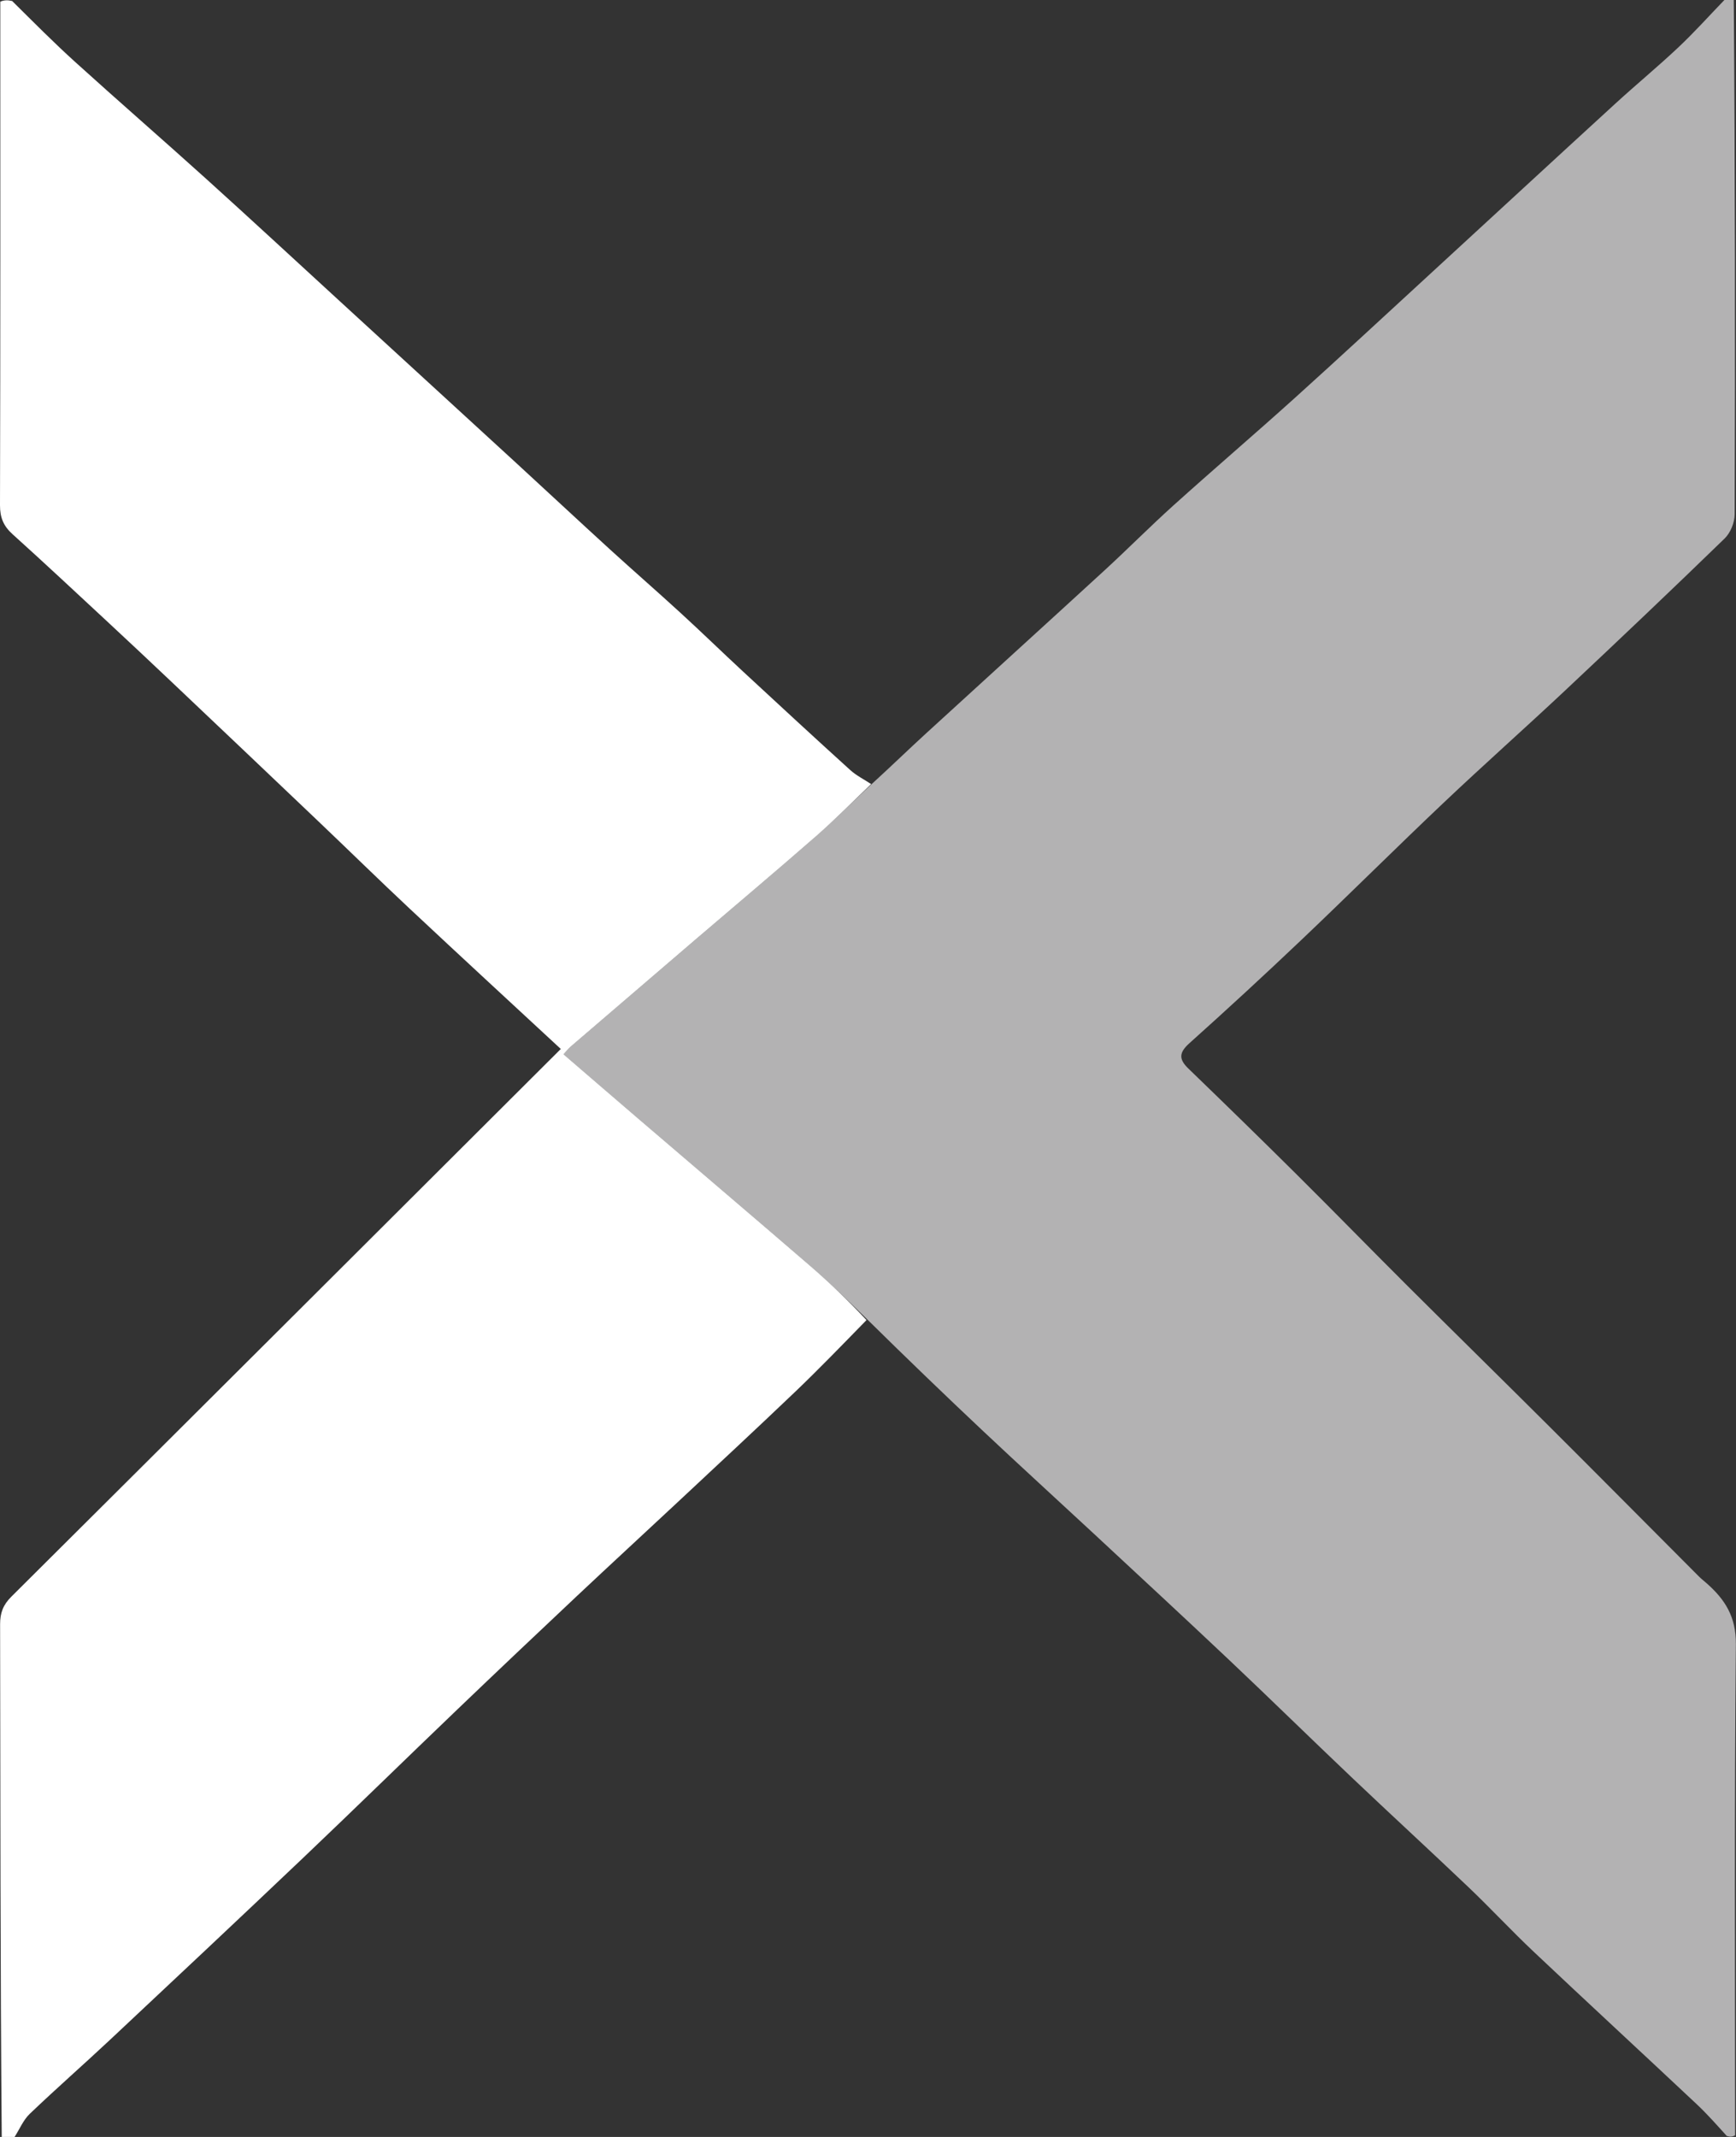
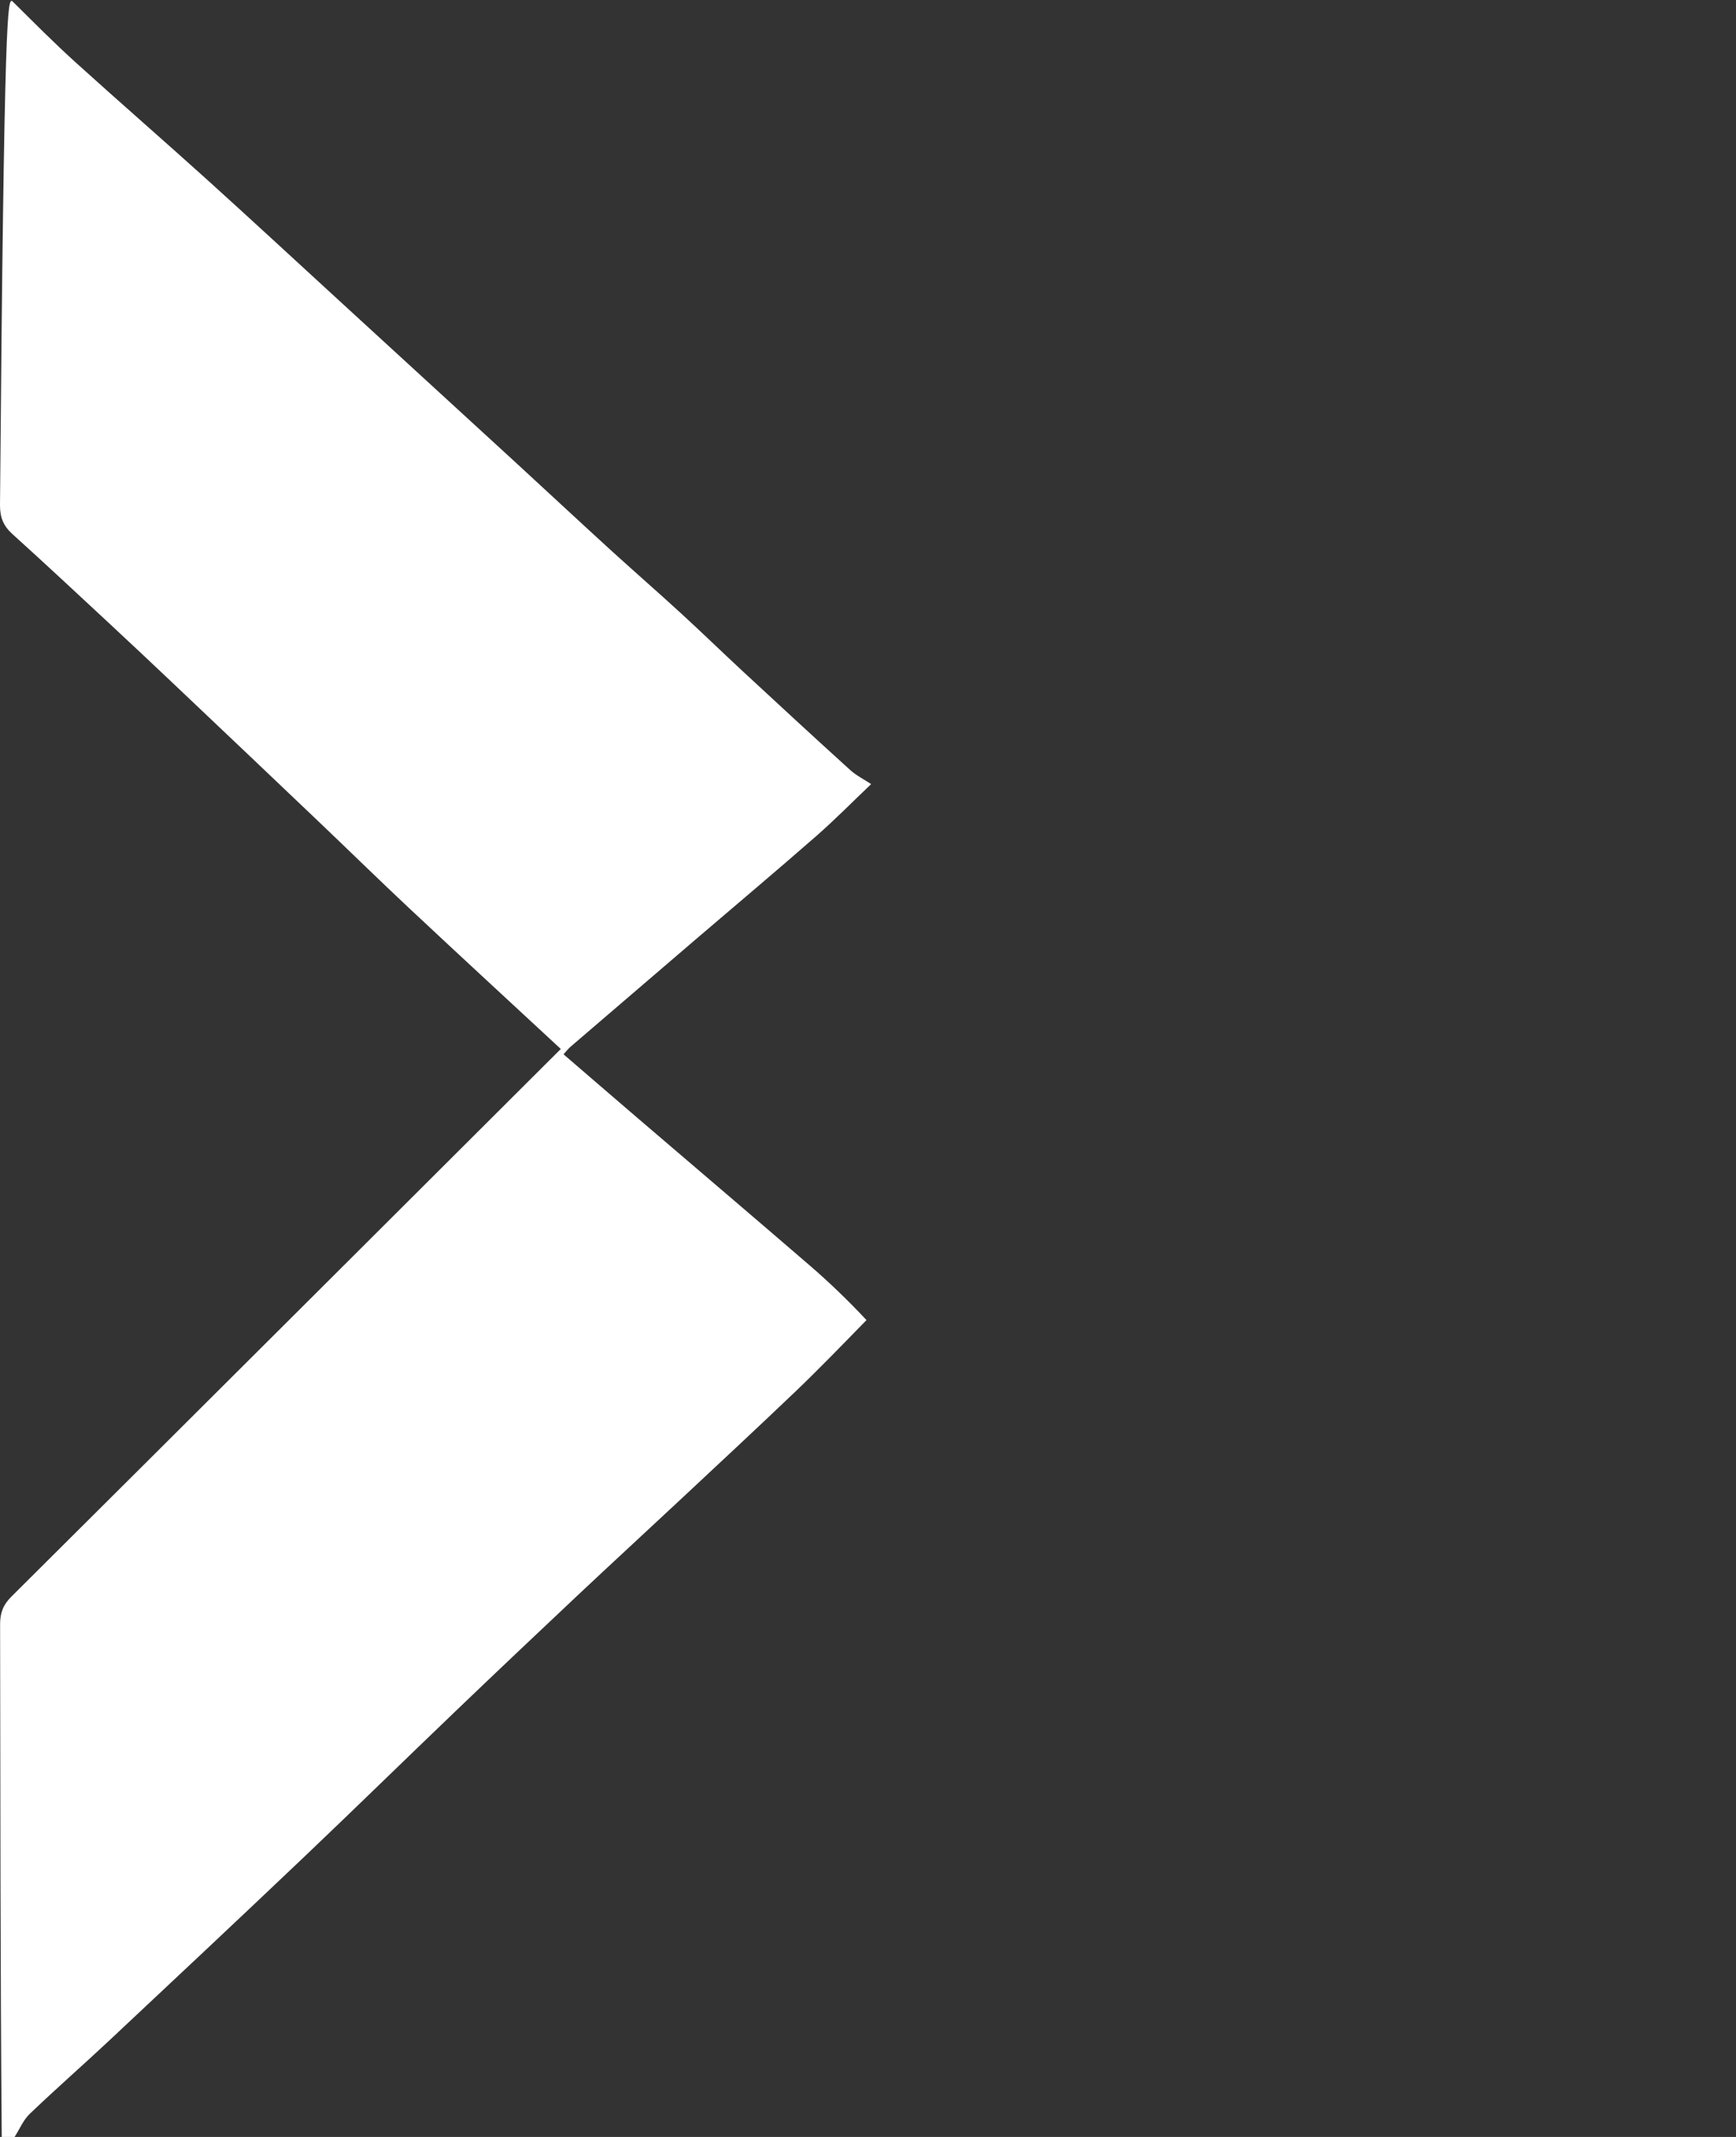
<svg xmlns="http://www.w3.org/2000/svg" width="52" height="64" viewBox="0 0 52 64" fill="none">
  <rect x="0" y="0" width="52" height="64" fill="#333333" stroke="none" />
-   <path d="M51.933 1.38601e-06C51.973 5.135 51.977 10.271 51.96 15.406C51.959 15.65 51.834 15.958 51.661 16.126C50.085 17.656 48.491 19.169 46.89 20.672C45.682 21.806 44.441 22.906 43.239 24.045C41.812 25.396 40.42 26.783 38.996 28.136C37.889 29.188 36.765 30.224 35.628 31.243C35.317 31.522 35.302 31.718 35.595 32.001C36.691 33.06 37.782 34.123 38.862 35.196C39.97 36.296 41.059 37.414 42.164 38.515C43.598 39.944 45.044 41.361 46.477 42.79C47.954 44.263 49.422 45.744 50.896 47.221C50.965 47.29 51.044 47.35 51.117 47.415C51.668 47.9 52.004 48.418 51.996 49.241C51.95 54.127 51.973 59.014 51.973 63.95C51.893 64 51.813 64 51.723 63.97C51.417 63.633 51.135 63.312 50.825 63.021C49.2 61.495 47.562 59.984 45.941 58.454C45.275 57.826 44.652 57.153 43.989 56.522C42.827 55.415 41.644 54.33 40.48 53.224C39.254 52.06 38.047 50.876 36.818 49.715C35.465 48.437 34.099 47.174 32.736 45.907C31.656 44.904 30.566 43.911 29.492 42.901C28.315 41.794 27.152 40.673 25.984 39.522C25.413 38.961 24.854 38.421 24.267 37.914C22.561 36.442 20.844 34.983 19.132 33.518C18.383 32.877 17.637 32.232 16.875 31.575C16.968 31.474 17.022 31.404 17.087 31.348C18.339 30.273 19.591 29.199 20.845 28.126C22.044 27.099 23.253 26.084 24.441 25.044C25.011 24.546 25.542 24.005 26.124 23.47C26.683 22.96 27.201 22.457 27.733 21.97C29.515 20.338 31.305 18.715 33.086 17.081C33.782 16.442 34.447 15.769 35.149 15.137C36.35 14.056 37.579 13.005 38.78 11.923C40.139 10.697 41.481 9.452 42.829 8.213C44.678 6.514 46.521 4.81 48.373 3.115C49 2.54 49.657 1.999 50.276 1.416C50.755 0.965 51.195 0.473 51.652 0C51.733 1.38667e-06 51.813 1.38601e-06 51.933 1.38601e-06Z" fill="#B3B2B3" />
-   <path d="M26.094 23.483C25.545 24.005 25.014 24.546 24.445 25.044C23.257 26.083 22.048 27.099 20.848 28.126C19.595 29.199 18.343 30.273 17.091 31.348C17.026 31.404 16.972 31.474 16.879 31.575C17.641 32.231 18.387 32.876 19.136 33.517C20.847 34.983 22.565 36.442 24.271 37.914C24.858 38.421 25.417 38.961 25.955 39.536C25.223 40.285 24.537 40.996 23.824 41.678C22.65 42.799 21.461 43.903 20.275 45.011C19.28 45.941 18.277 46.863 17.285 47.796C16.085 48.925 14.887 50.059 13.697 51.199C12.155 52.675 10.63 54.168 9.083 55.639C7.165 57.462 5.236 59.272 3.306 61.081C2.508 61.829 1.684 62.55 0.893 63.306C0.698 63.492 0.587 63.766 0.437 64C0.323 64 0.209 64 0.052 64C0.009 58.882 0.012 53.764 0.003 48.646C0.002 48.306 0.093 48.064 0.341 47.818C5.828 42.36 11.306 36.893 16.798 31.416C15.286 30.014 13.776 28.624 12.279 27.221C11.347 26.348 10.435 25.453 9.51 24.573C8.055 23.187 6.597 21.803 5.138 20.421C4.519 19.835 3.899 19.252 3.275 18.672C2.312 17.778 1.353 16.88 0.377 16C0.107 15.757 -0.001 15.505 7.13534e-06 15.133C0.014 10.122 0.009 5.111 0.009 0.05C0.123 -0 0.237 -0 0.364 0.03C1.002 0.661 1.613 1.279 2.257 1.861C3.56 3.041 4.888 4.194 6.193 5.372C7.516 6.567 8.823 7.778 10.136 8.982C11.908 10.606 13.68 12.23 15.45 13.855C16.391 14.72 17.326 15.592 18.27 16.454C18.974 17.096 19.693 17.721 20.395 18.365C21.023 18.94 21.633 19.534 22.258 20.113C23.323 21.1 24.389 22.085 25.465 23.06C25.65 23.228 25.883 23.343 26.094 23.483Z" fill="white" />
+   <path d="M26.094 23.483C25.545 24.005 25.014 24.546 24.445 25.044C23.257 26.083 22.048 27.099 20.848 28.126C19.595 29.199 18.343 30.273 17.091 31.348C17.026 31.404 16.972 31.474 16.879 31.575C17.641 32.231 18.387 32.876 19.136 33.517C20.847 34.983 22.565 36.442 24.271 37.914C24.858 38.421 25.417 38.961 25.955 39.536C25.223 40.285 24.537 40.996 23.824 41.678C22.65 42.799 21.461 43.903 20.275 45.011C19.28 45.941 18.277 46.863 17.285 47.796C16.085 48.925 14.887 50.059 13.697 51.199C12.155 52.675 10.63 54.168 9.083 55.639C7.165 57.462 5.236 59.272 3.306 61.081C2.508 61.829 1.684 62.55 0.893 63.306C0.698 63.492 0.587 63.766 0.437 64C0.323 64 0.209 64 0.052 64C0.009 58.882 0.012 53.764 0.003 48.646C0.002 48.306 0.093 48.064 0.341 47.818C5.828 42.36 11.306 36.893 16.798 31.416C15.286 30.014 13.776 28.624 12.279 27.221C11.347 26.348 10.435 25.453 9.51 24.573C8.055 23.187 6.597 21.803 5.138 20.421C4.519 19.835 3.899 19.252 3.275 18.672C2.312 17.778 1.353 16.88 0.377 16C0.107 15.757 -0.001 15.505 7.13534e-06 15.133C0.123 -0 0.237 -0 0.364 0.03C1.002 0.661 1.613 1.279 2.257 1.861C3.56 3.041 4.888 4.194 6.193 5.372C7.516 6.567 8.823 7.778 10.136 8.982C11.908 10.606 13.68 12.23 15.45 13.855C16.391 14.72 17.326 15.592 18.27 16.454C18.974 17.096 19.693 17.721 20.395 18.365C21.023 18.94 21.633 19.534 22.258 20.113C23.323 21.1 24.389 22.085 25.465 23.06C25.65 23.228 25.883 23.343 26.094 23.483Z" fill="white" />
</svg>